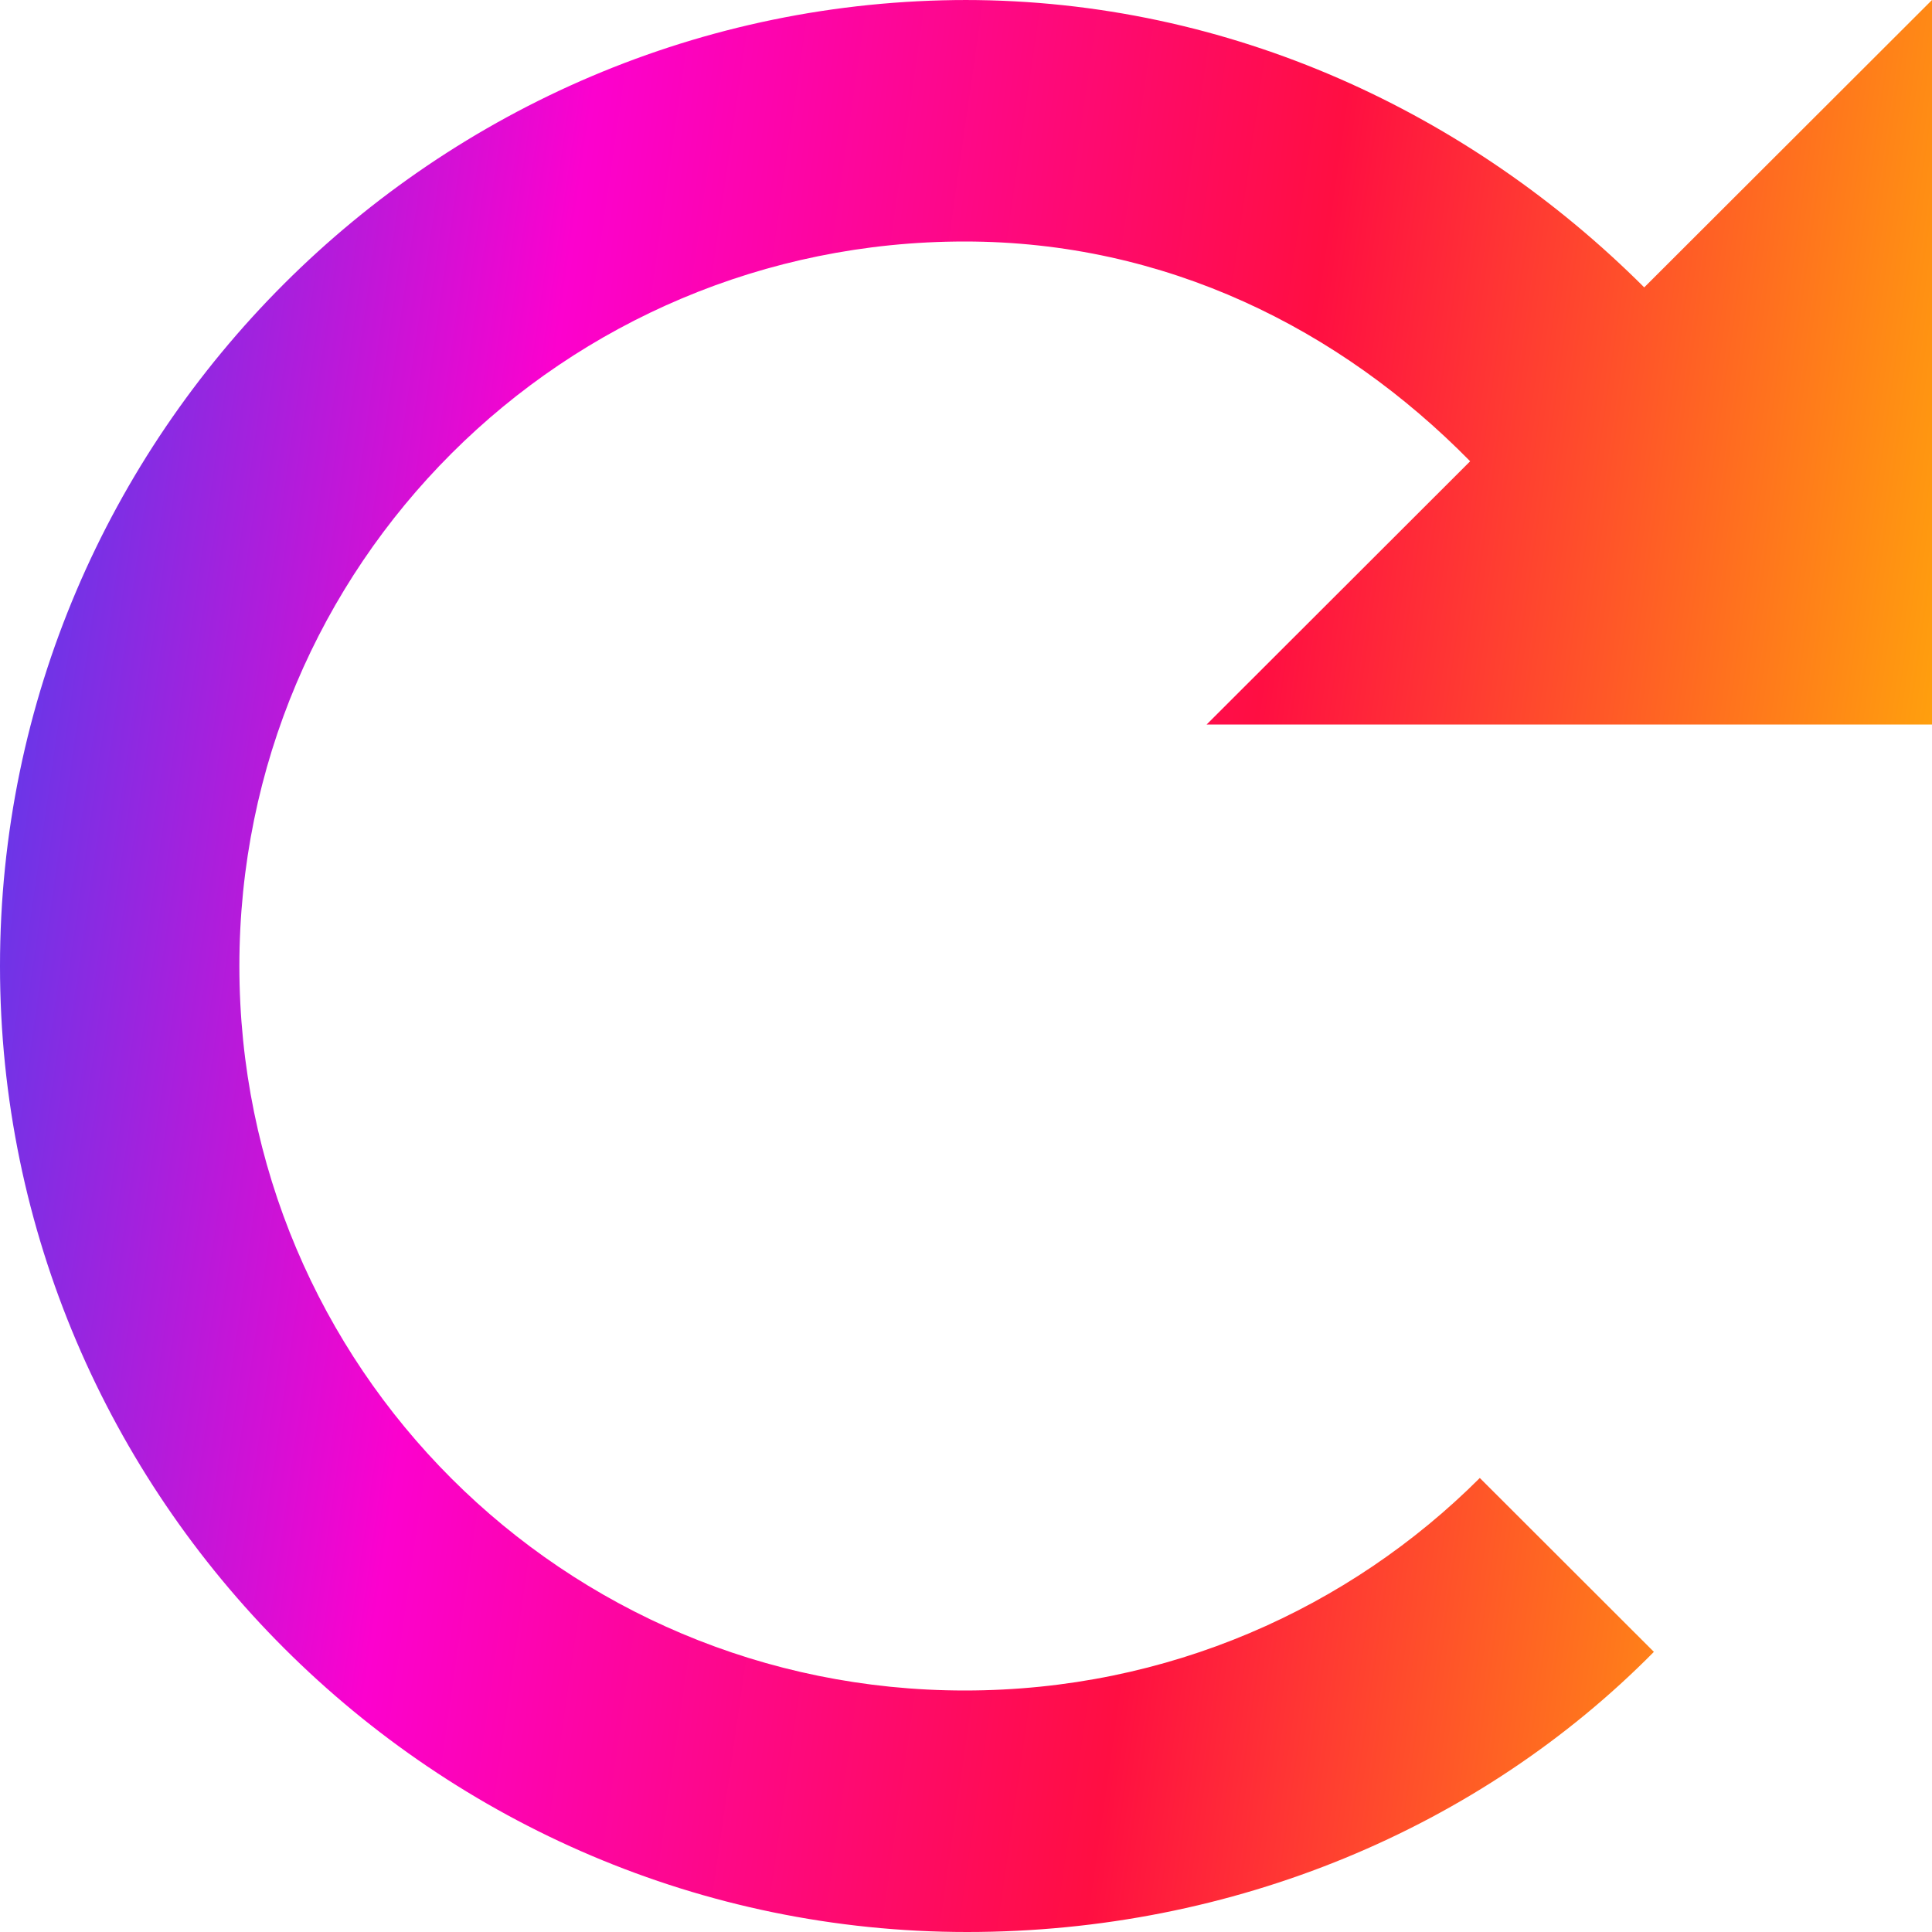
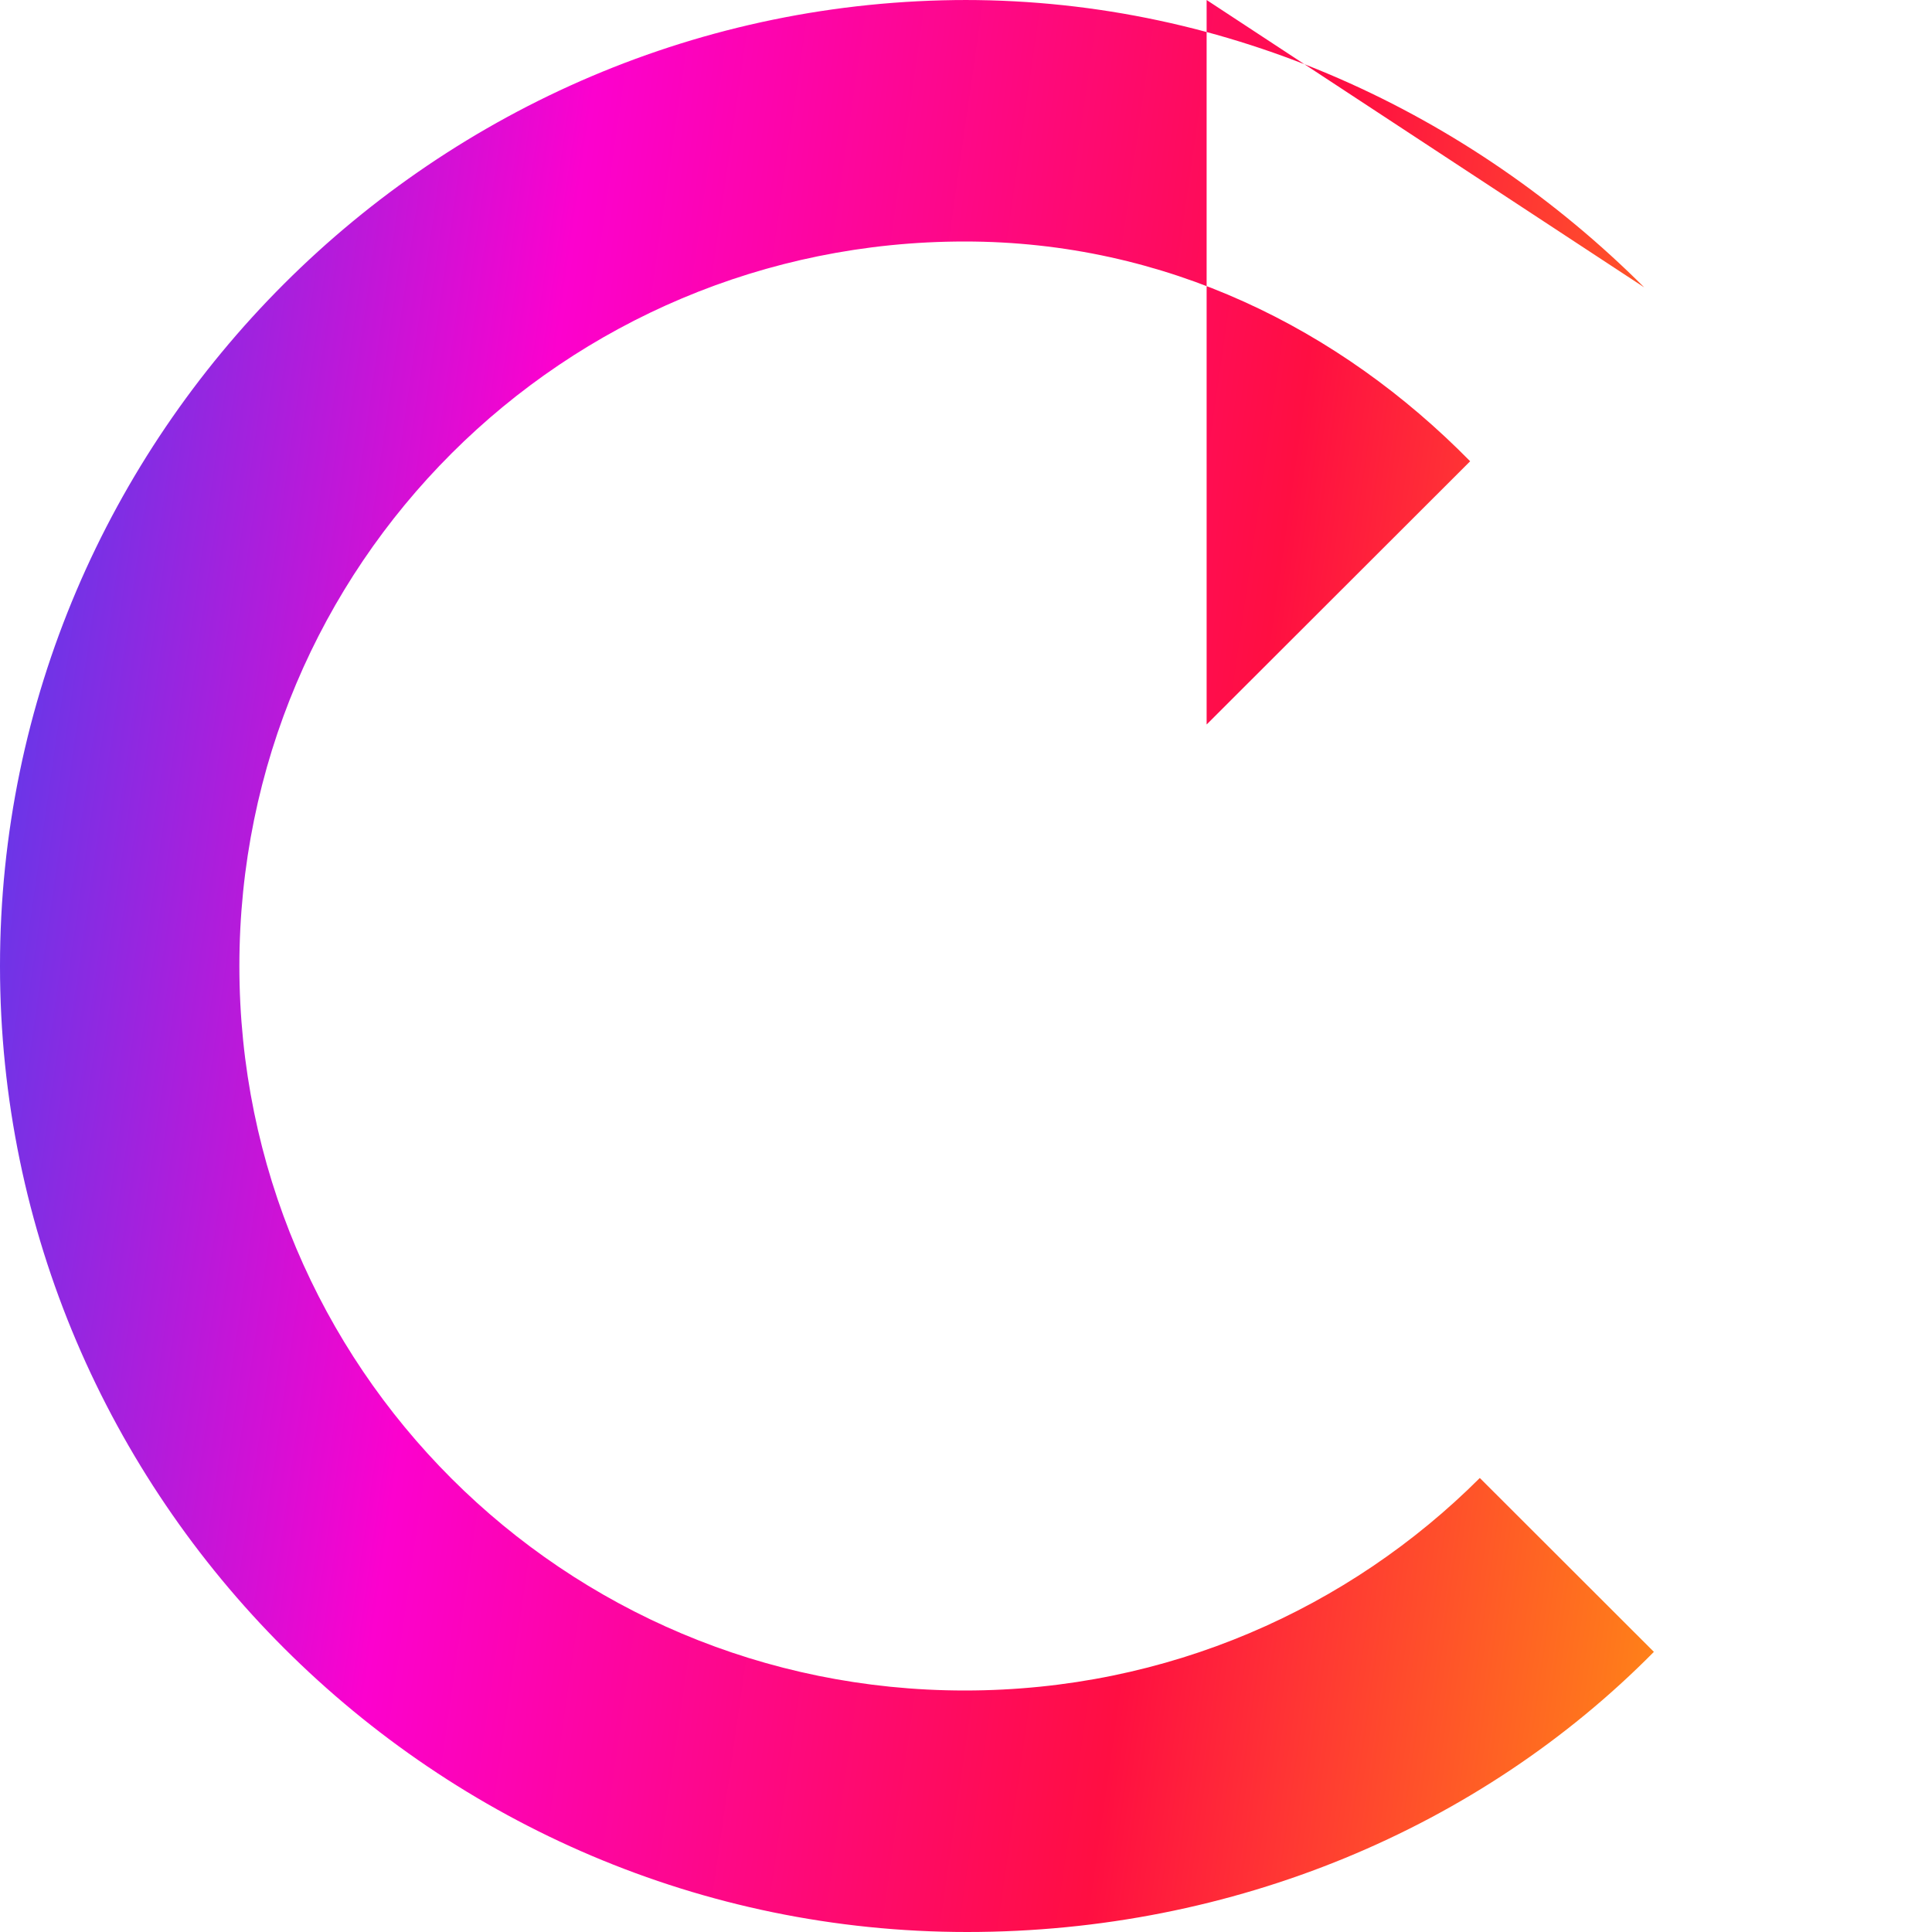
<svg xmlns="http://www.w3.org/2000/svg" width="20" height="20" viewBox="0 0 20 20" fill="none">
-   <path d="M10.012 0C4.506 0 0 4.5 0 10C0 15.5 4.506 20 10.012 20C12.766 20 15.319 18.925 17.121 17.1L15.319 15.3C13.967 16.65 12.09 17.5 9.987 17.5C5.832 17.5 2.478 14.15 2.478 10C2.478 5.85 5.832 2.5 9.987 2.5C12.065 2.5 13.867 3.4 15.219 4.775L12.491 7.5H20V0L17.021 2.975C15.219 1.175 12.741 0 9.987 0H10.012Z" fill="url(#paint0_linear_334_1445)" />
+   <path d="M10.012 0C4.506 0 0 4.5 0 10C0 15.5 4.506 20 10.012 20C12.766 20 15.319 18.925 17.121 17.1L15.319 15.3C13.967 16.65 12.09 17.5 9.987 17.5C5.832 17.5 2.478 14.15 2.478 10C2.478 5.85 5.832 2.5 9.987 2.5C12.065 2.5 13.867 3.4 15.219 4.775L12.491 7.5V0L17.021 2.975C15.219 1.175 12.741 0 9.987 0H10.012Z" fill="url(#paint0_linear_334_1445)" />
  <defs>
    <linearGradient id="paint0_linear_334_1445" x1="-1.91126e-05" y1="0.123" x2="22.4" y2="3.323" gradientUnits="userSpaceOnUse">
      <stop stop-color="#4643EE" />
      <stop offset="0.274" stop-color="#FC01CE" />
      <stop offset="0.615" stop-color="#FF0E42" />
      <stop offset="1" stop-color="#FFC500" />
    </linearGradient>
  </defs>
</svg>